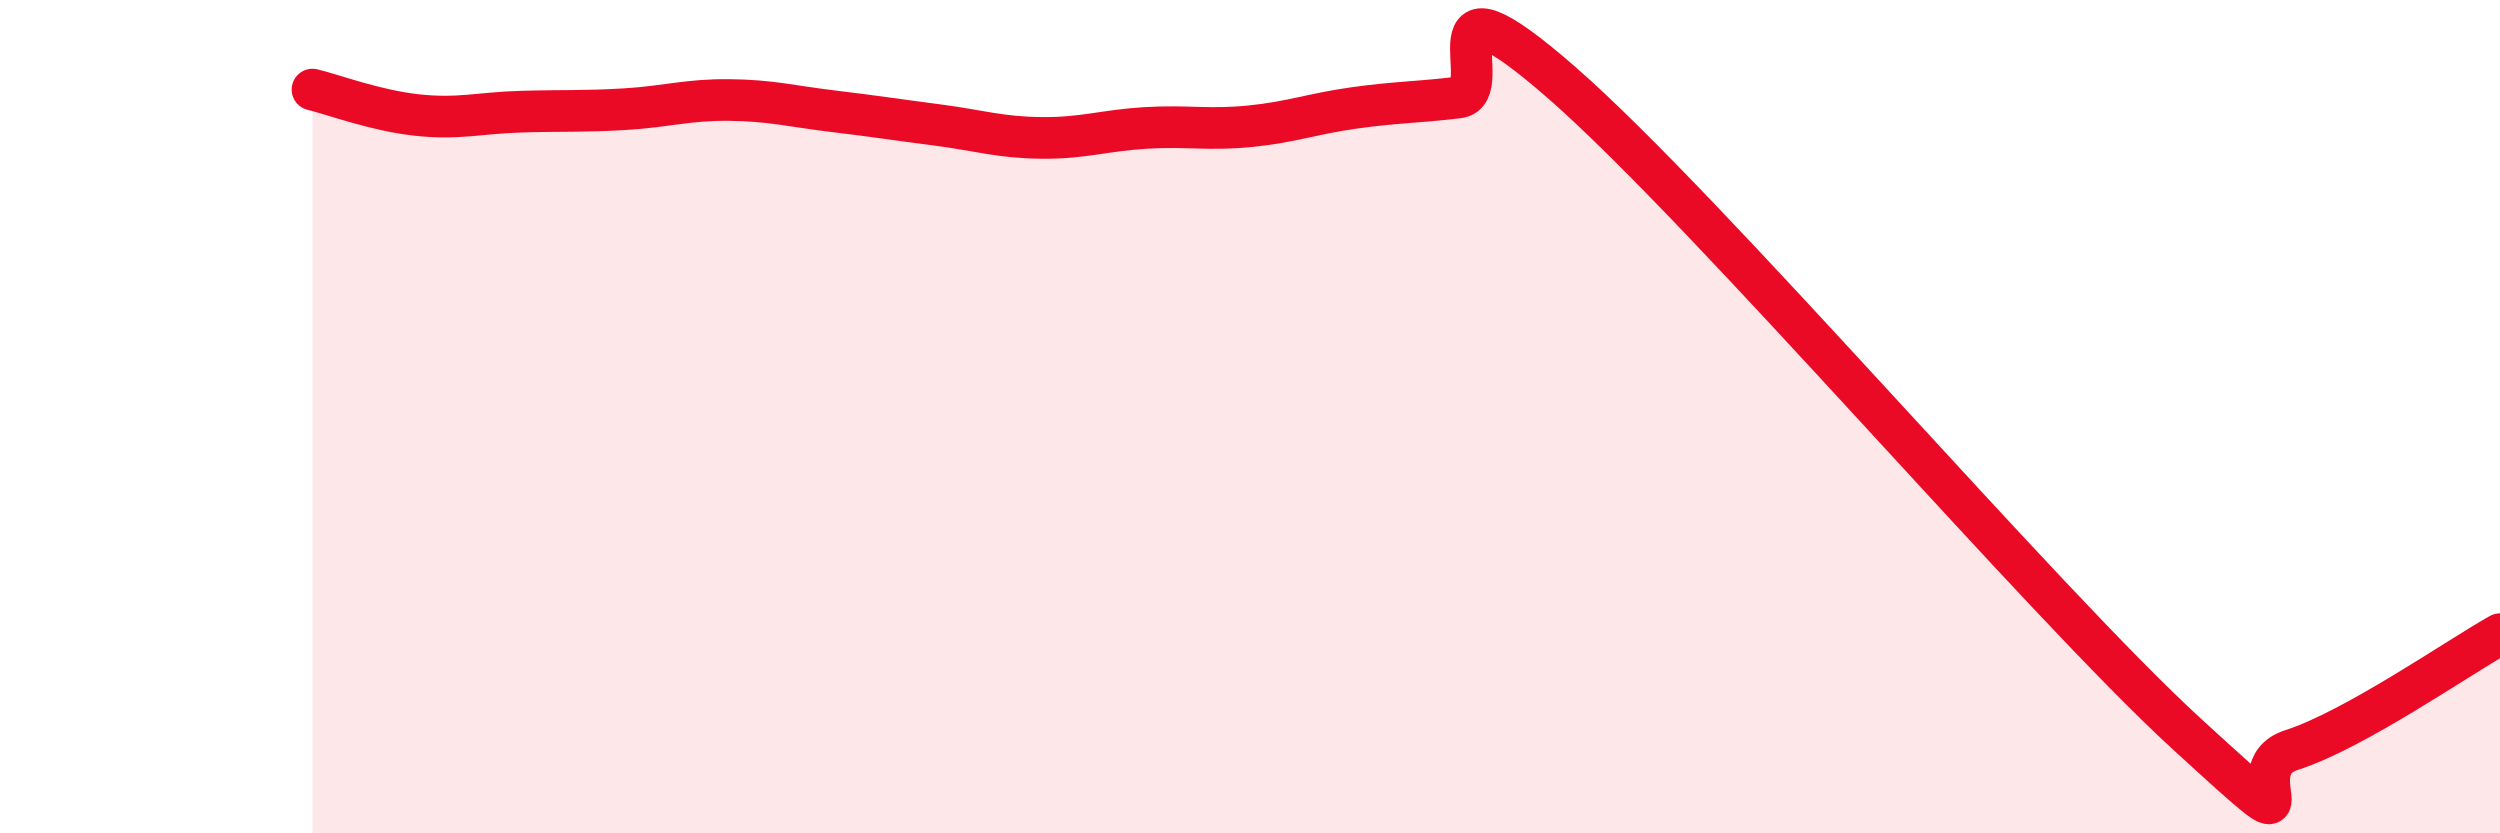
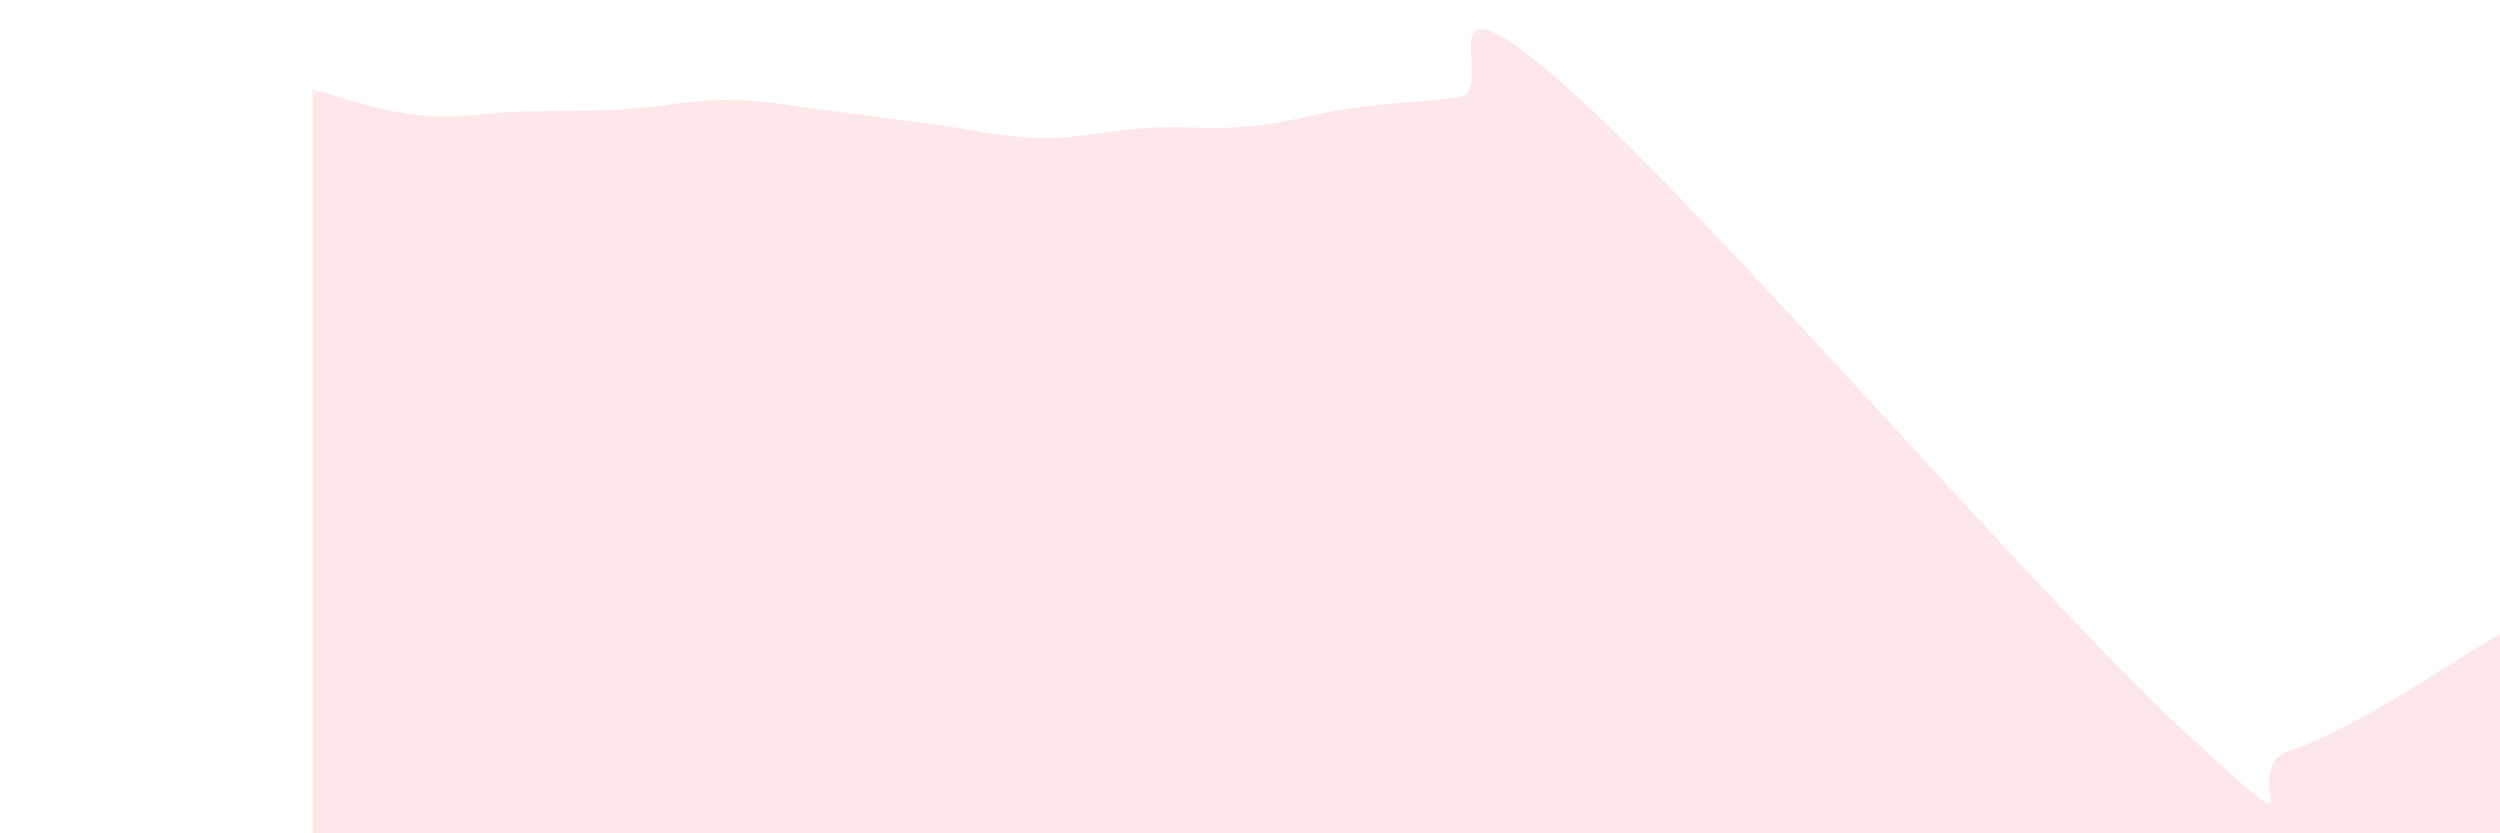
<svg xmlns="http://www.w3.org/2000/svg" width="60" height="20" viewBox="0 0 60 20">
  <path d="M 7.5,2.15 C 8,2.27 9,2.65 10,2.76 C 11,2.87 11.5,2.71 12.5,2.68 C 13.5,2.65 14,2.68 15,2.62 C 16,2.56 16.5,2.39 17.5,2.4 C 18.5,2.41 19,2.55 20,2.67 C 21,2.79 21.5,2.87 22.5,3 C 23.5,3.13 24,3.3 25,3.31 C 26,3.32 26.5,3.13 27.5,3.07 C 28.5,3.01 29,3.13 30,3.03 C 31,2.93 31.5,2.73 32.5,2.59 C 33.5,2.45 34,2.46 35,2.34 C 36,2.22 34,-1.06 37.5,2 C 41,5.06 49,14.43 52.5,17.63 C 56,20.83 53.5,18.48 55,18 C 56.5,17.52 59,15.78 60,15.22L60 20L7.5 20Z" fill="#EB0A25" opacity="0.1" stroke-linecap="round" stroke-linejoin="round" />
-   <path d="M 7.5,2.15 C 8,2.27 9,2.65 10,2.76 C 11,2.87 11.5,2.71 12.5,2.68 C 13.5,2.65 14,2.68 15,2.62 C 16,2.56 16.5,2.39 17.5,2.4 C 18.5,2.41 19,2.55 20,2.67 C 21,2.79 21.5,2.87 22.5,3 C 23.5,3.13 24,3.3 25,3.31 C 26,3.32 26.5,3.13 27.5,3.07 C 28.5,3.01 29,3.13 30,3.03 C 31,2.93 31.5,2.73 32.5,2.59 C 33.5,2.45 34,2.46 35,2.34 C 36,2.22 34,-1.06 37.5,2 C 41,5.06 49,14.43 52.5,17.63 C 56,20.83 53.5,18.48 55,18 C 56.5,17.52 59,15.78 60,15.22" stroke="#EB0A25" stroke-width="1" fill="none" stroke-linecap="round" stroke-linejoin="round" />
</svg>